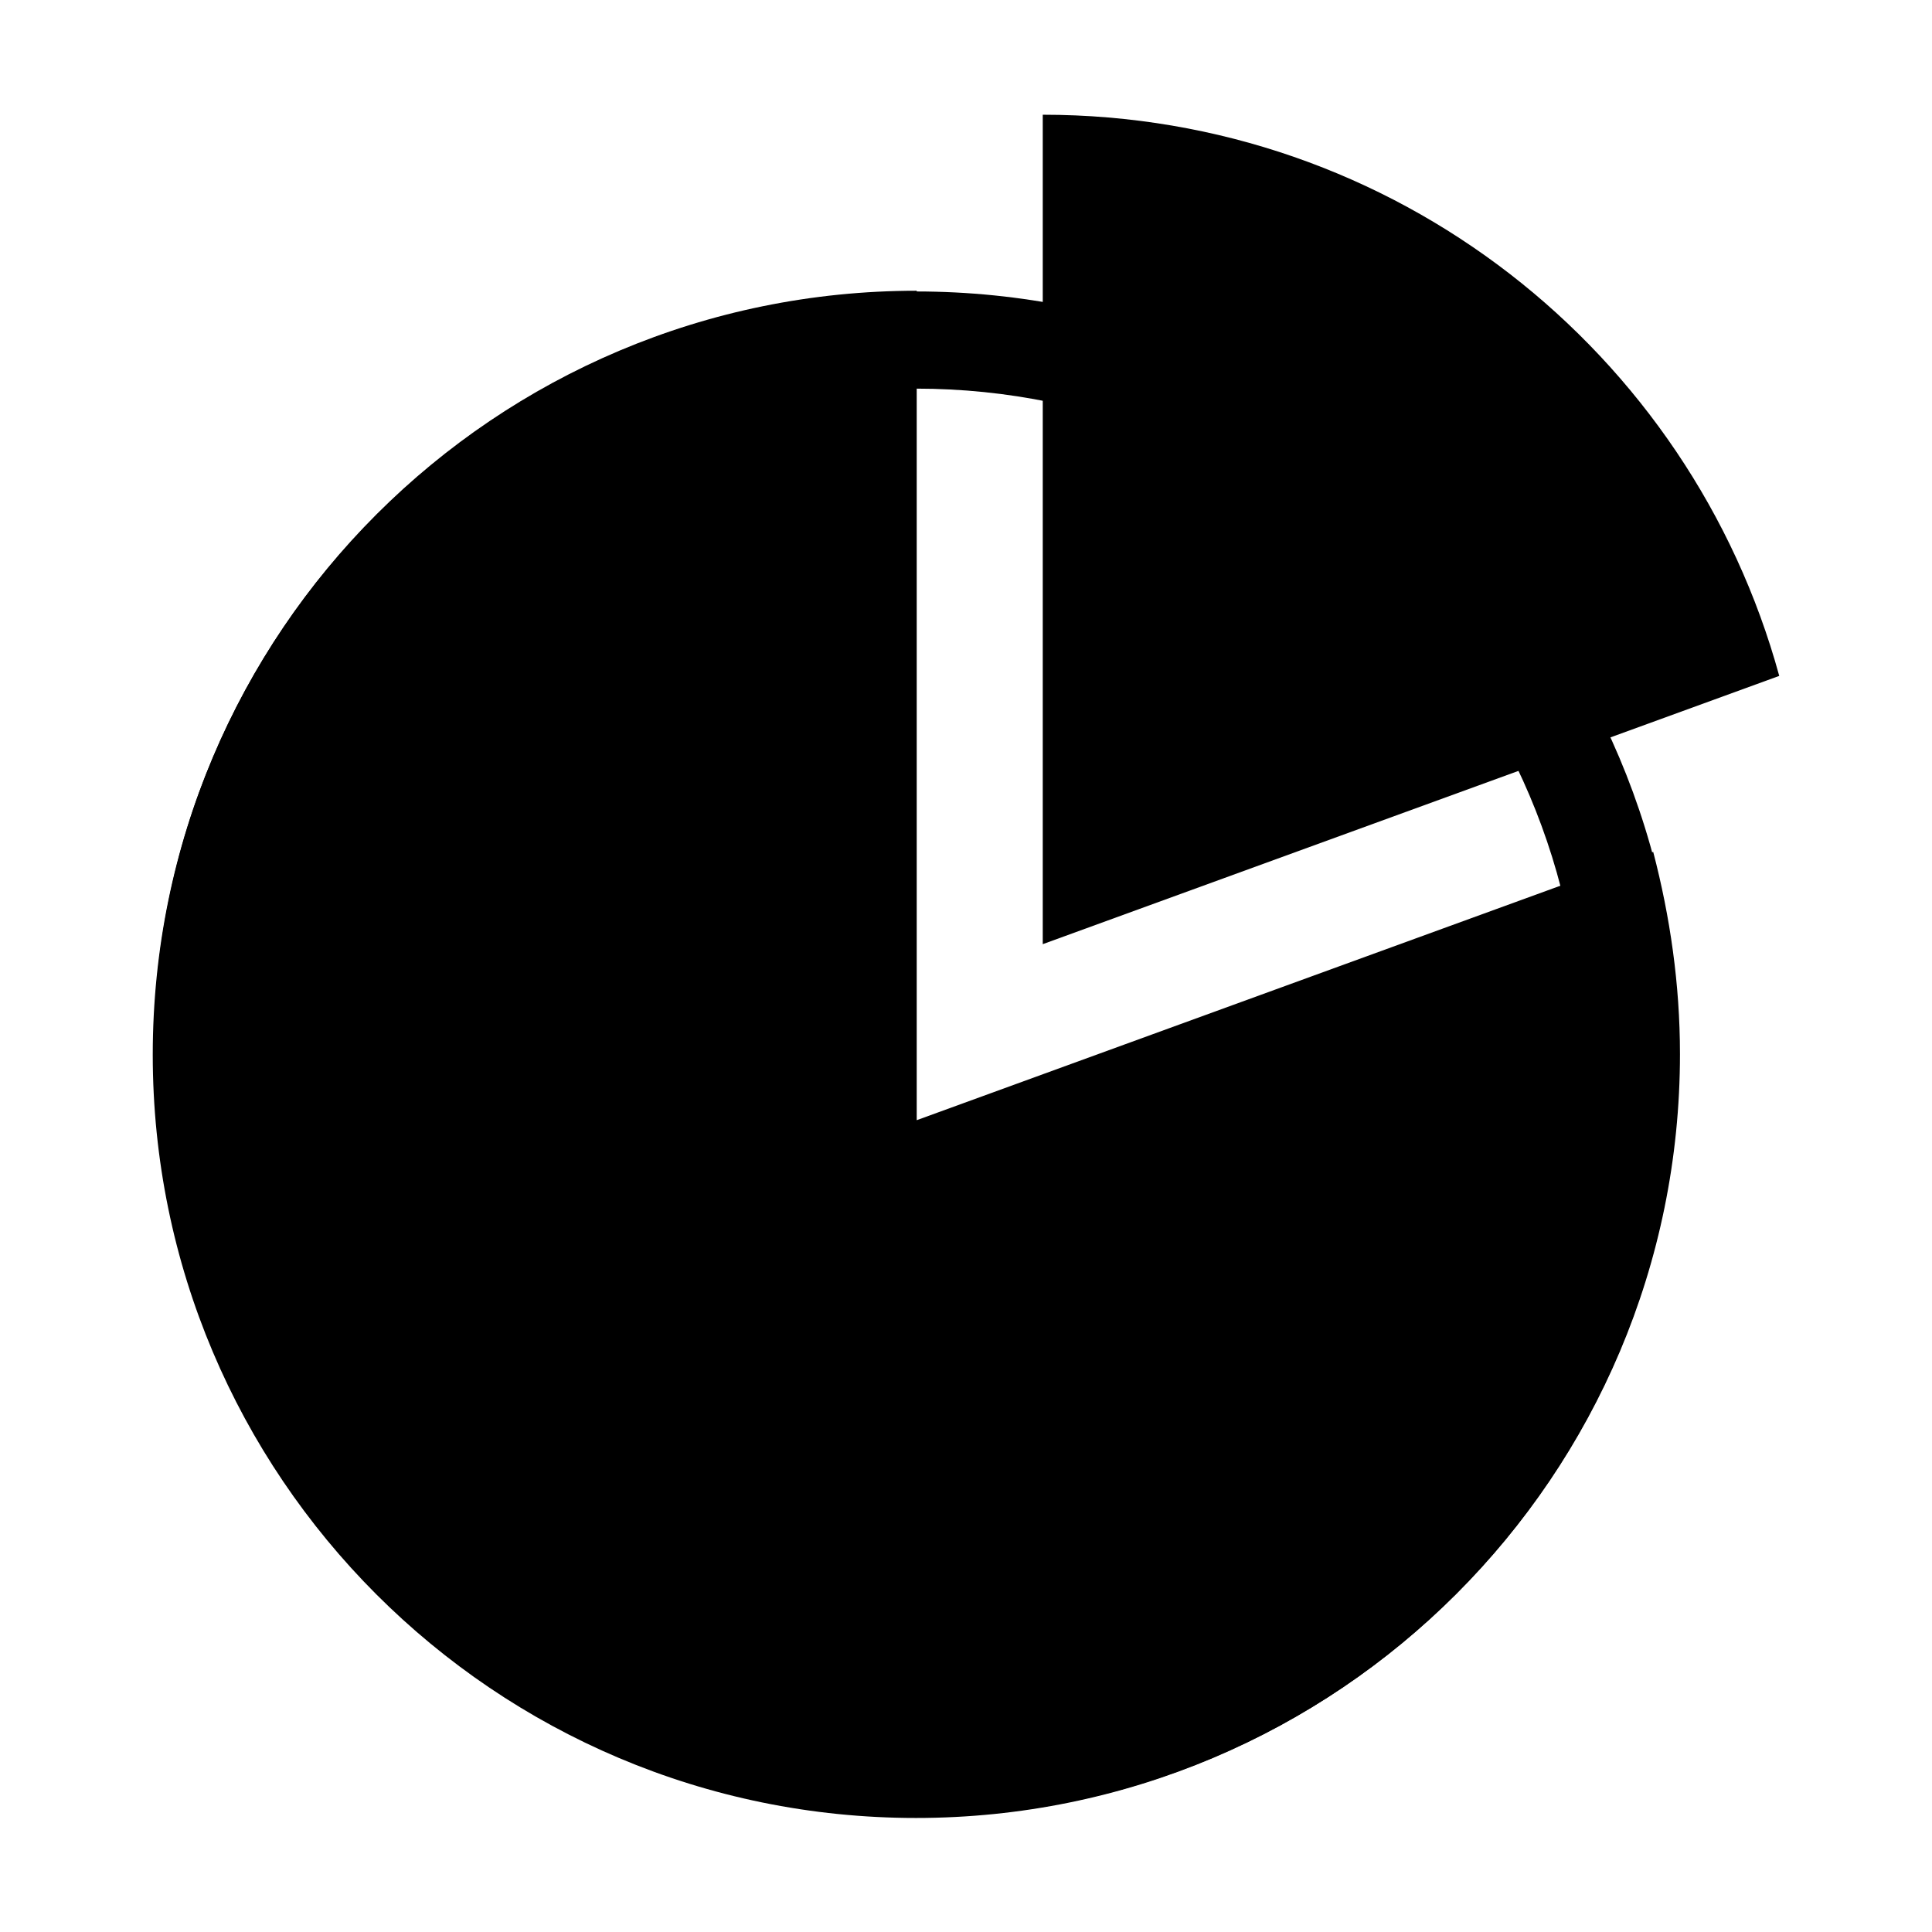
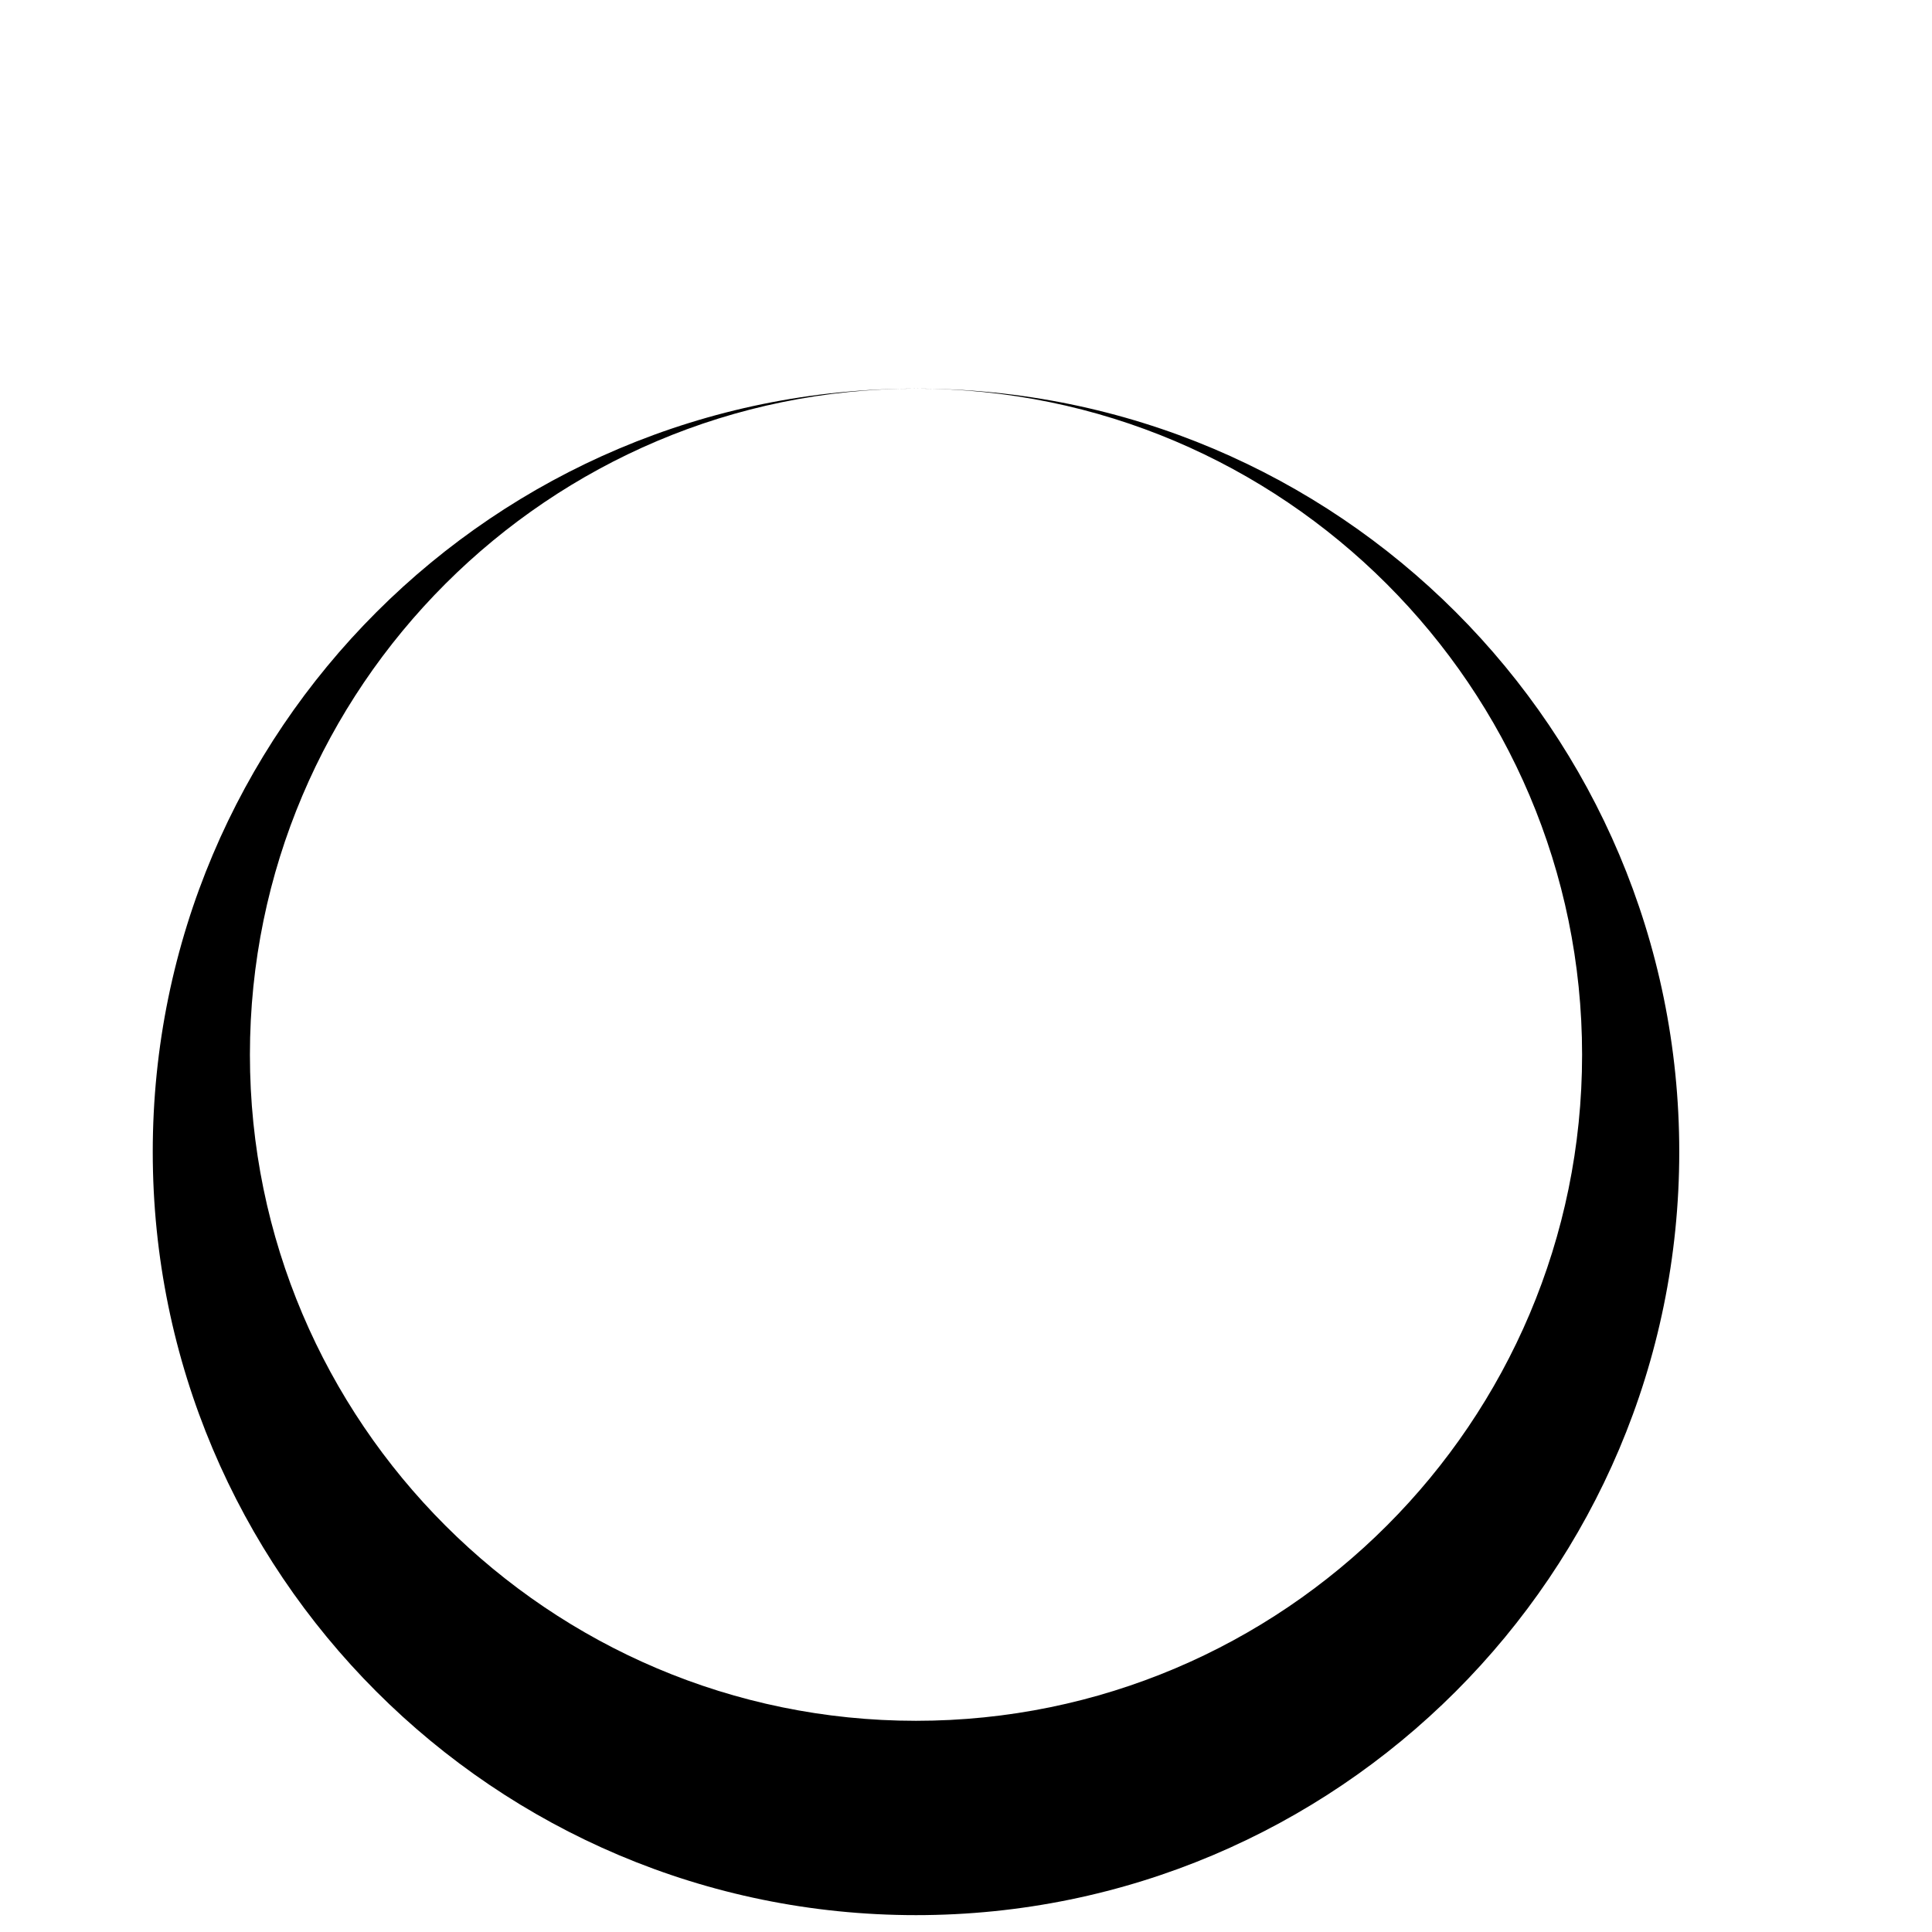
<svg xmlns="http://www.w3.org/2000/svg" fill="#000000" width="800px" height="800px" version="1.1" viewBox="144 144 512 512">
  <g>
-     <path d="m386.75 246.99c97.215 0 176.52 79.117 176.52 176.52 0 97.402-79.117 176.52-176.52 176.52-97.215 0-176.52-79.117-176.52-176.52 0-97.402 79.305-176.52 176.52-176.52m0-25.75c-111.59 0-202.27 90.5-202.27 202.27 0 111.59 90.5 202.27 202.27 202.27 111.59 0 202.27-90.5 202.27-202.27 0-111.77-90.5-202.27-202.27-202.27z" />
-     <path d="m589.21 423.32c0 111.77-90.5 202.27-202.27 202.27-111.77 0-202.27-90.5-202.27-202.27-0.188-111.77 90.496-202.27 202.27-202.27v219.81l195.18-71.094c4.477 17.168 7.09 35.082 7.09 53.555z" />
-     <path d="m615.52 323.12-195.18 71.094v-219.81c93.301 0 171.67 62.883 195.18 148.72z" />
+     <path d="m386.75 246.99c97.215 0 176.52 79.117 176.52 176.52 0 97.402-79.117 176.52-176.52 176.52-97.215 0-176.52-79.117-176.52-176.52 0-97.402 79.305-176.52 176.52-176.52c-111.59 0-202.27 90.5-202.27 202.27 0 111.59 90.5 202.27 202.27 202.27 111.59 0 202.27-90.5 202.27-202.27 0-111.77-90.5-202.27-202.27-202.27z" />
  </g>
</svg>